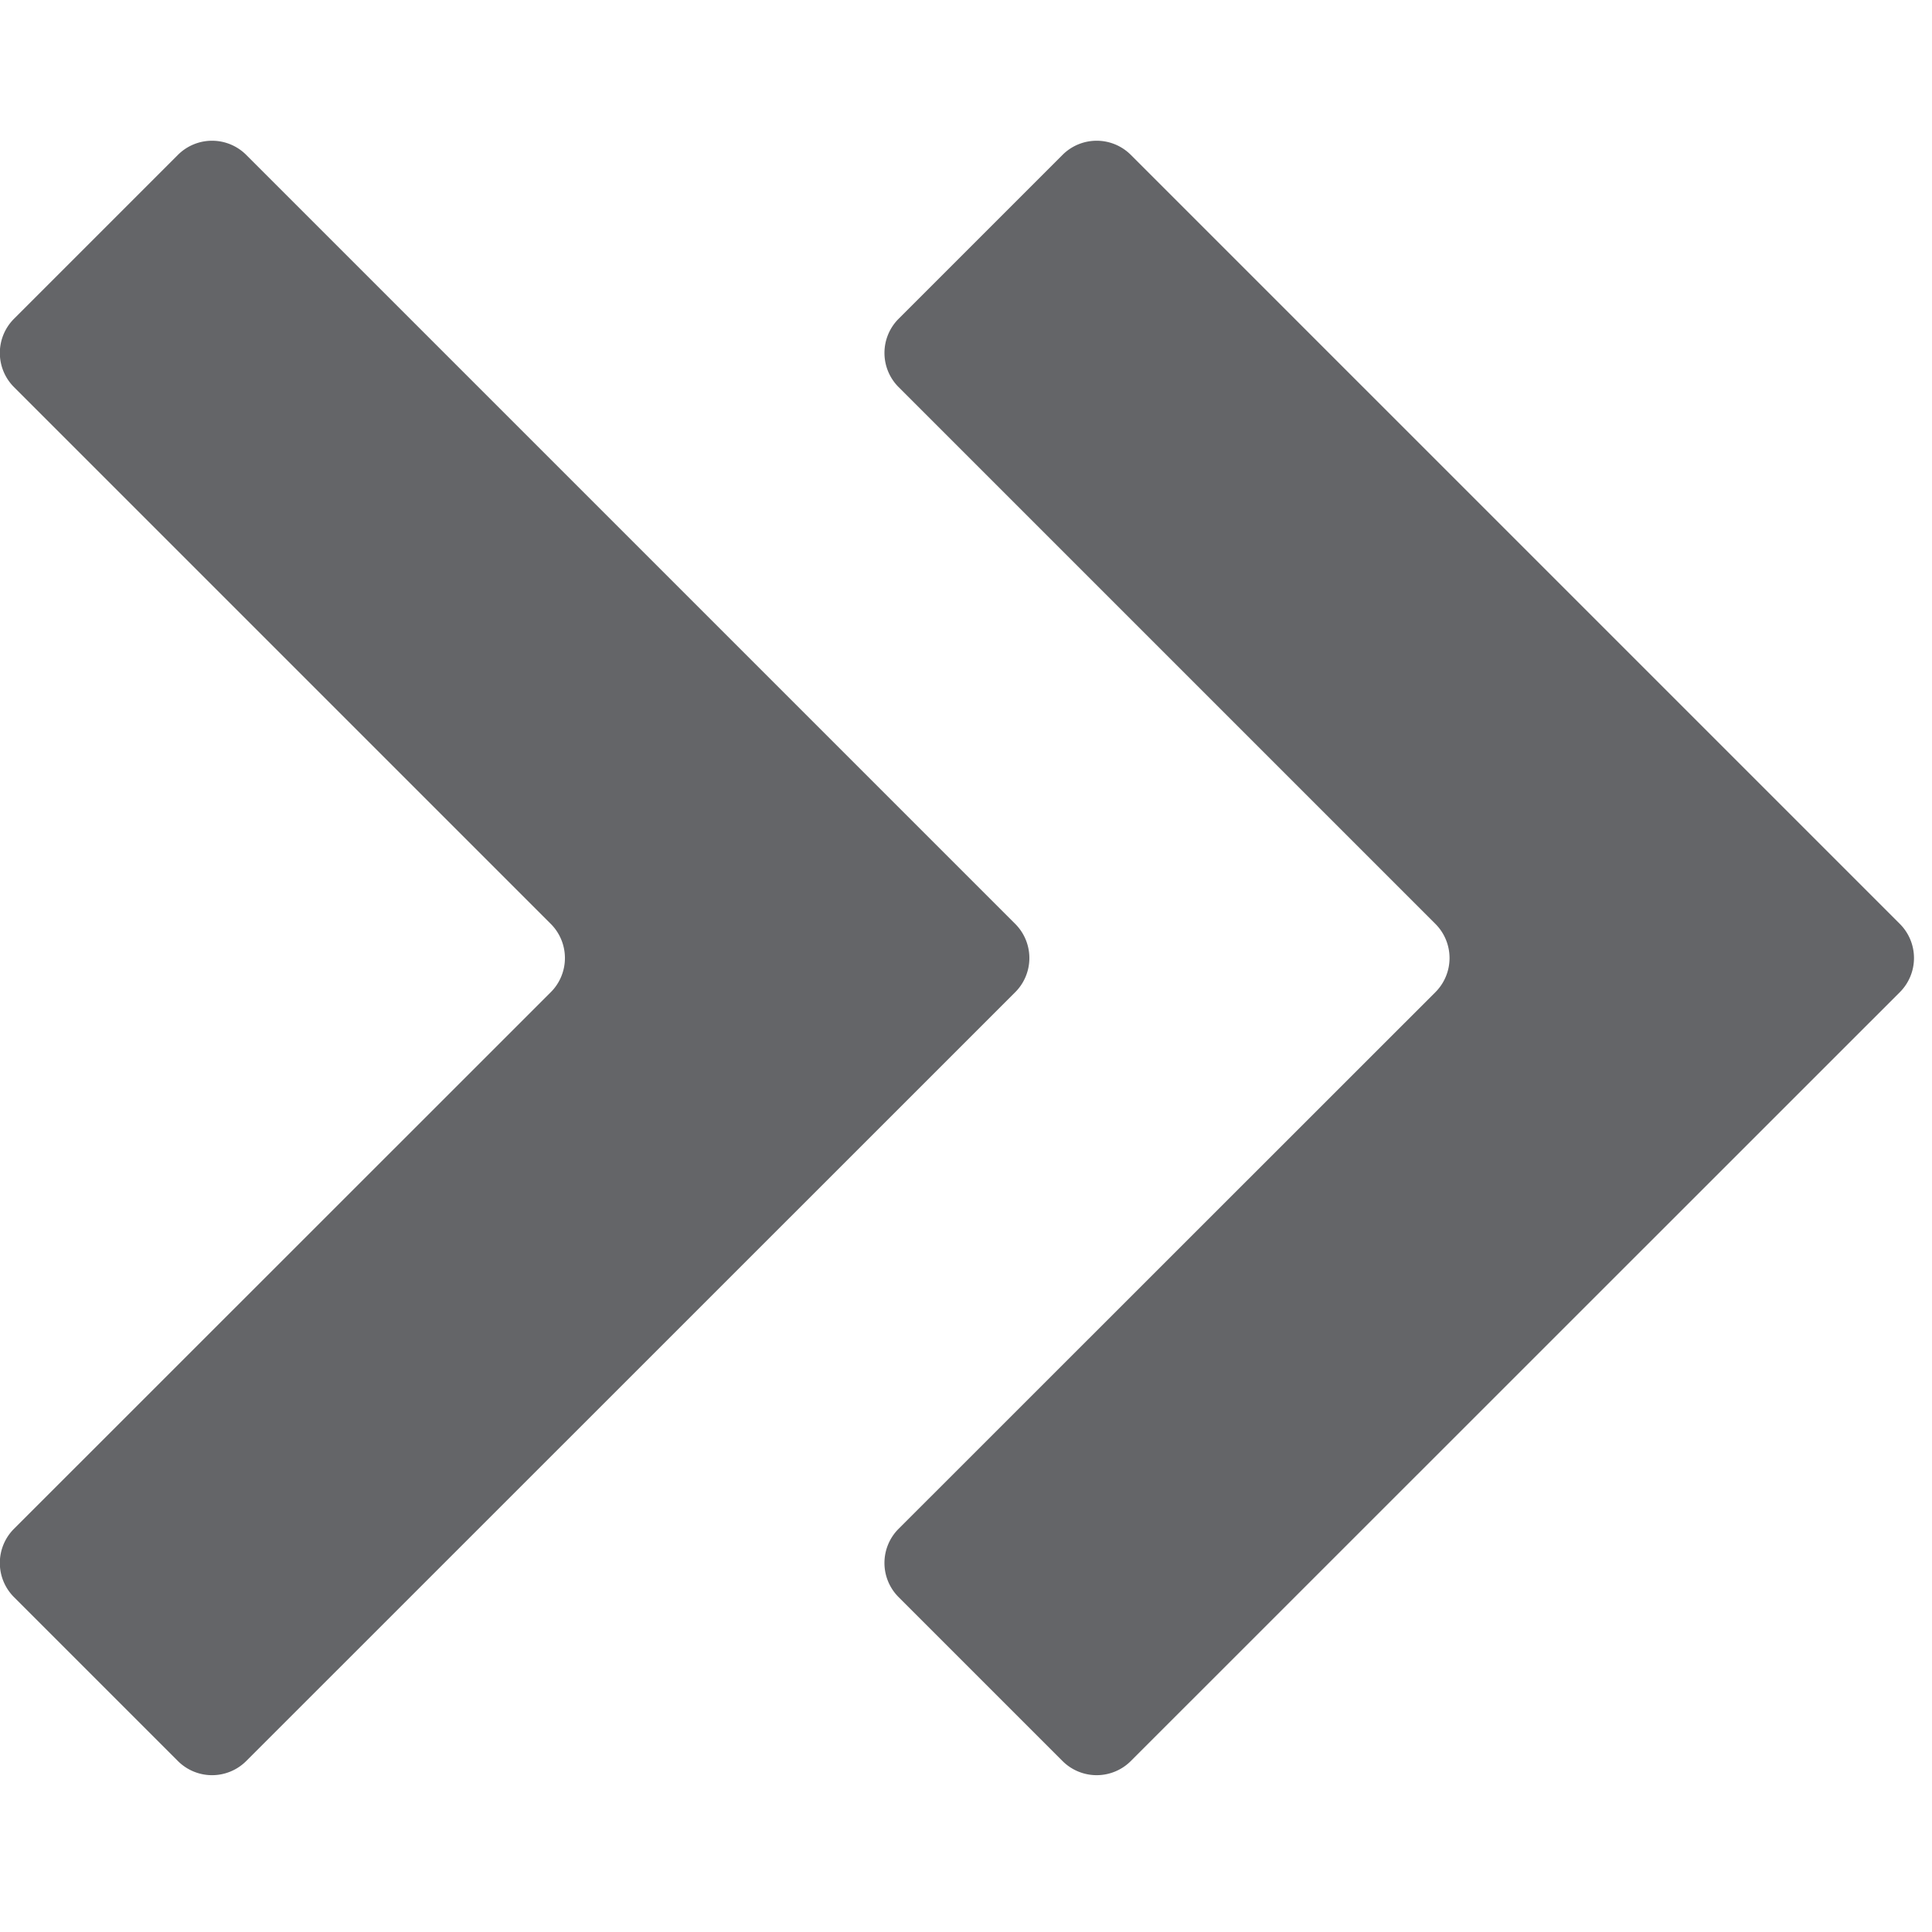
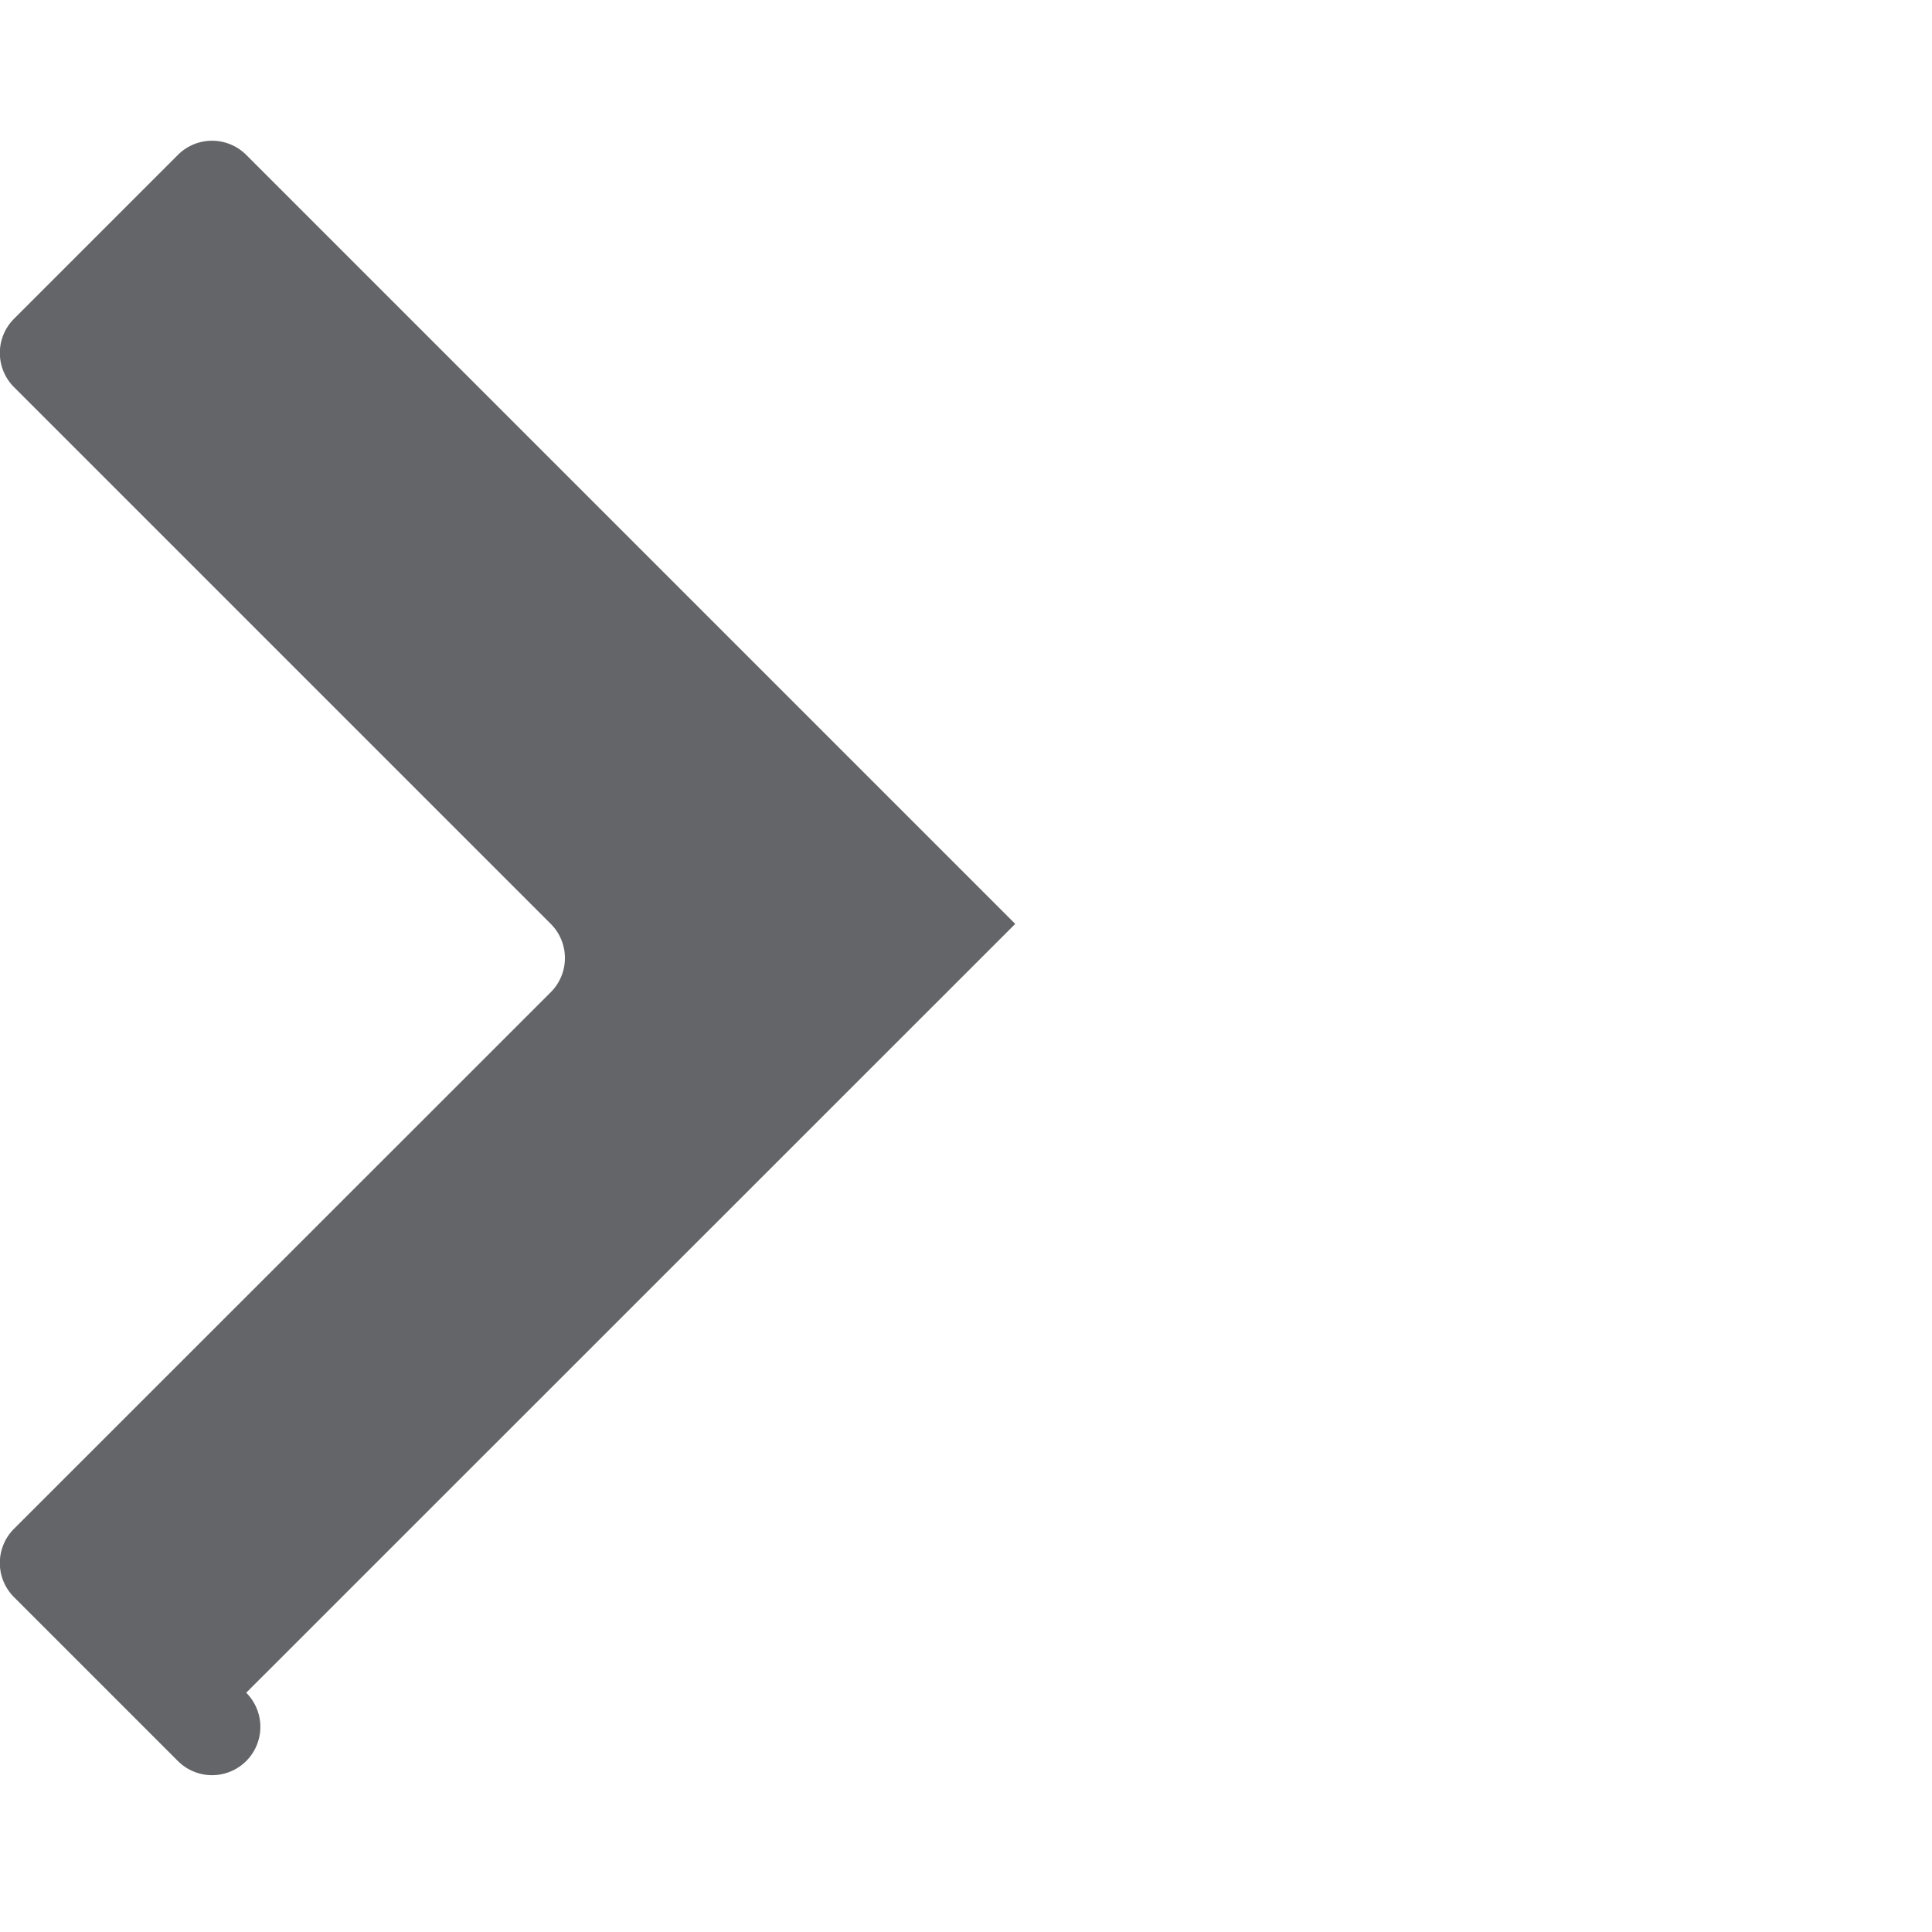
<svg xmlns="http://www.w3.org/2000/svg" version="1.1" viewBox="0 0 16 16">
  <g transform="matrix(.016 0 0 .016 -.167 .747)">
-     <path d="m535.92 431.52-398.04-398.04a25 25 0 00-35.355 0l-84.845 84.845a25 25 90 000 35.355l277.84 277.84a24.996 24.996 90.005 01-.003 35.353l-277.84 277.75a24.996 24.996 90.005 00-.003 35.353l84.845 84.845a25.003 25.003.003 0035.357.002l398.04-397.95a24.997 24.997 90.003 00.002-35.353z" style="fill:#646568" />
-     <path transform="translate(113.18)" d="m447.22 33.478-84.845 84.845a25 25 90 000 35.355l277.84 277.84a24.996 24.996 90.005 01-.003 35.353l-277.84 277.75a24.996 24.996 90.005 00-.003 35.353l84.845 84.845a25.003 25.003.003 0035.357.002l398.04-397.95a24.997 24.997 90.003 00.002-35.353l-398.04-398.04a25 25 0 00-35.355 0z" style="fill:#646568" />
+     <path d="m535.92 431.52-398.04-398.04a25 25 0 00-35.355 0l-84.845 84.845a25 25 90 000 35.355l277.84 277.84a24.996 24.996 90.005 01-.003 35.353l-277.84 277.75a24.996 24.996 90.005 00-.003 35.353l84.845 84.845a25.003 25.003.003 0035.357.002a24.997 24.997 90.003 00.002-35.353z" style="fill:#646568" />
  </g>
</svg>